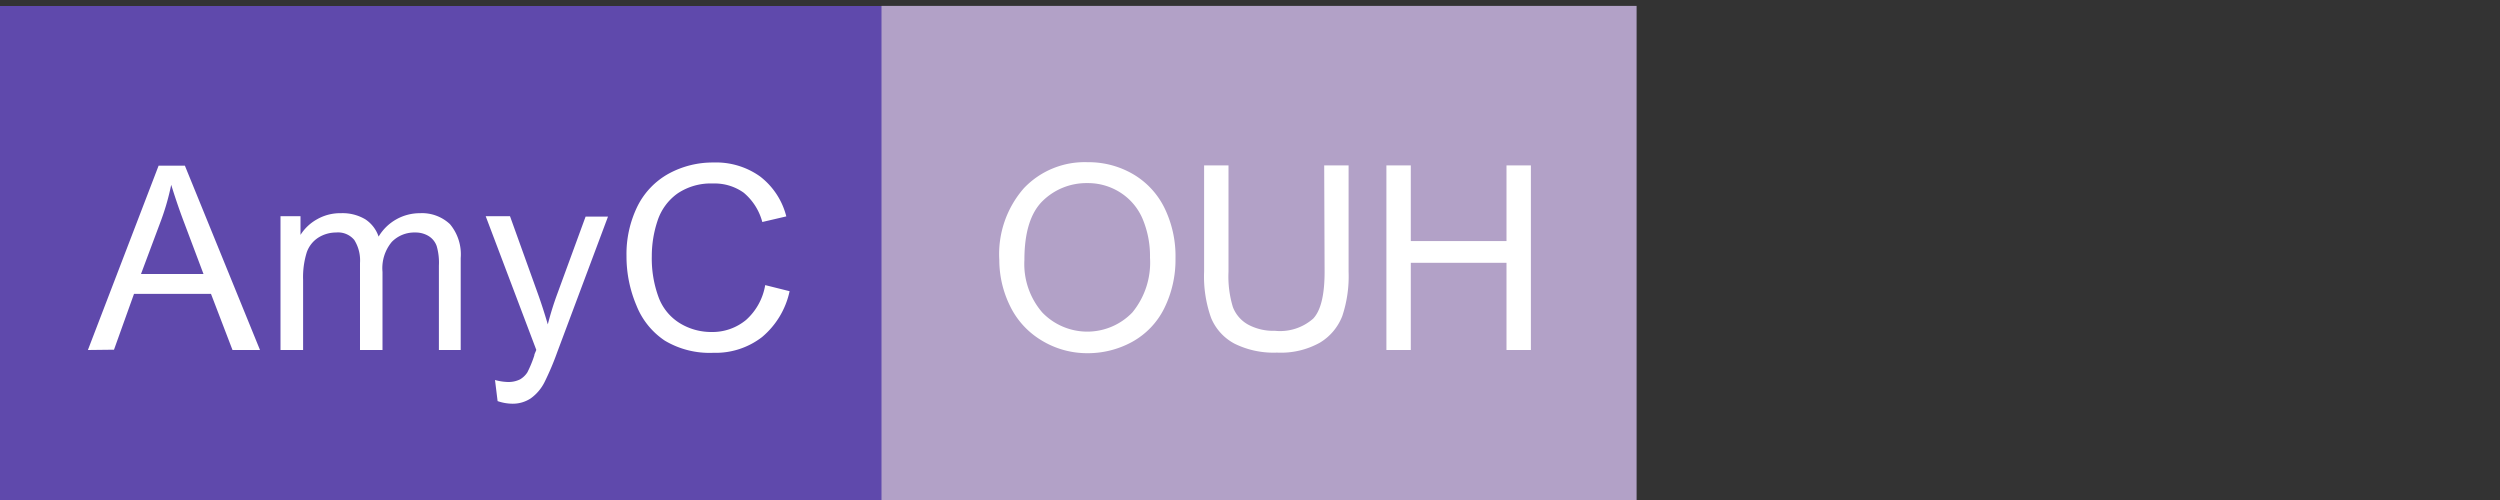
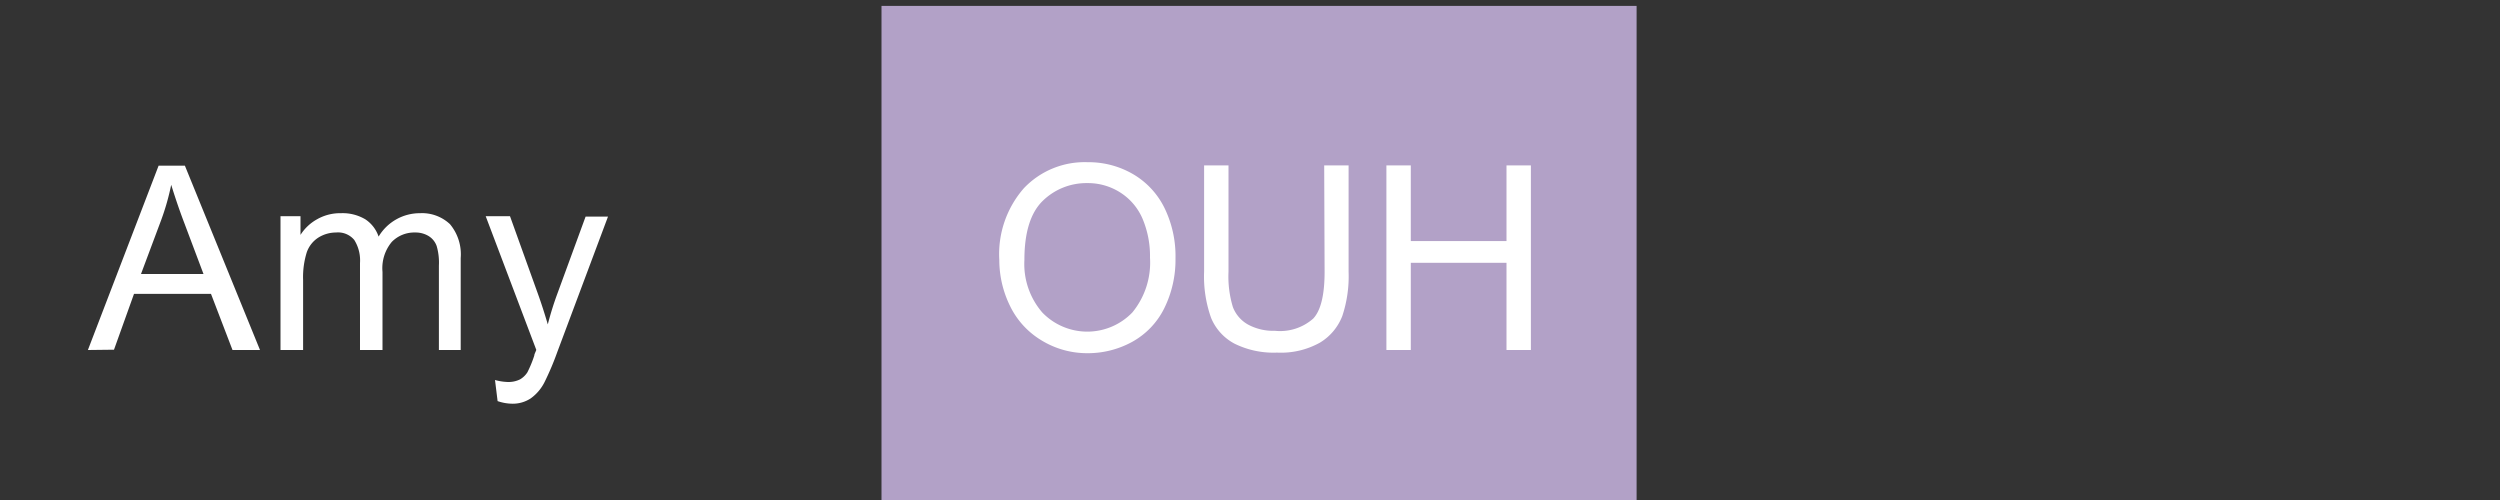
<svg xmlns="http://www.w3.org/2000/svg" id="Layer_1" data-name="Layer 1" viewBox="0 0 250 50">
  <rect x="0" y="0" width="250" height="50" fill="#333333" stroke="none" />
  <defs>
    <style>.cls-1{fill:#5f49ac;}.cls-2{fill:#b2a1c7;}.cls-3{fill:none;}.cls-4{fill:#fff;}</style>
  </defs>
-   <rect class="cls-1" y="0.6" width="88.3" height="49.72" />
  <rect class="cls-2" x="88.15" y="0.6" width="75.51" height="49.72" transform="translate(251.81 50.91) rotate(-180)" />
  <rect class="cls-3" x="88.15" y="0.6" width="75.51" height="49.72" transform="translate(251.81 50.91) rotate(-180)" />
  <path class="cls-4" d="M8.79,35l7.07-18.43h2.63L26,35H23.25L21.1,29.39H13.4l-2,5.58ZM14.1,27.4h6.25l-1.92-5.1c-.59-1.55-1-2.82-1.31-3.82a24,24,0,0,1-1,3.52Z" />
  <path class="cls-4" d="M28.05,35V21.62h2v1.87a4.59,4.59,0,0,1,1.67-1.57,4.64,4.64,0,0,1,2.37-.6,4.44,4.44,0,0,1,2.44.61,3.34,3.34,0,0,1,1.33,1.73A4.8,4.8,0,0,1,42,21.32a4.07,4.07,0,0,1,3,1.1,4.7,4.7,0,0,1,1.07,3.39V35H43.89V26.56a6,6,0,0,0-.22-1.95,1.93,1.93,0,0,0-.8-1,2.51,2.51,0,0,0-1.36-.36,3.14,3.14,0,0,0-2.33.94,4.1,4.1,0,0,0-.93,3V35H36V26.3A3.84,3.84,0,0,0,35.43,24a2.1,2.1,0,0,0-1.81-.75,3.34,3.34,0,0,0-1.77.5,2.87,2.87,0,0,0-1.17,1.47A8.37,8.37,0,0,0,30.31,28V35Z" />
  <path class="cls-4" d="M49.76,40.11,49.5,38a5.29,5.29,0,0,0,1.3.2A2.62,2.62,0,0,0,52,37.94a2.18,2.18,0,0,0,.74-.71,11.5,11.5,0,0,0,.69-1.68c0-.13.11-.31.2-.56L48.57,21.62H51l2.78,7.73c.36,1,.68,2,1,3.09a30.58,30.58,0,0,1,.93-3l2.85-7.78H60.8L55.73,35.2a27.94,27.94,0,0,1-1.27,3,4.45,4.45,0,0,1-1.39,1.64,3.25,3.25,0,0,1-1.86.53A4.62,4.62,0,0,1,49.76,40.11Z" />
-   <path class="cls-4" d="M76.52,28.51l2.44.61a8.22,8.22,0,0,1-2.76,4.59,7.59,7.59,0,0,1-4.87,1.57,8.73,8.73,0,0,1-4.84-1.21,7.56,7.56,0,0,1-2.84-3.51,12.55,12.55,0,0,1-1-4.94,10.86,10.86,0,0,1,1.1-5,7.59,7.59,0,0,1,3.13-3.26,9.2,9.2,0,0,1,4.47-1.11A7.56,7.56,0,0,1,76,17.64a7.27,7.27,0,0,1,2.63,4l-2.4.56a5.73,5.73,0,0,0-1.86-2.93,5,5,0,0,0-3.07-.92,5.94,5.94,0,0,0-3.55,1,5.41,5.41,0,0,0-2,2.74,11.11,11.11,0,0,0-.57,3.53,11.2,11.2,0,0,0,.68,4.11A5.14,5.14,0,0,0,68,32.33a6,6,0,0,0,3.13.87A5.28,5.28,0,0,0,74.6,32,6,6,0,0,0,76.52,28.51Z" />
  <path class="cls-4" d="M99.93,26a10,10,0,0,1,2.46-7.18,8.37,8.37,0,0,1,6.36-2.6,8.84,8.84,0,0,1,4.6,1.22,8,8,0,0,1,3.12,3.4,11,11,0,0,1,1.08,5,10.94,10.94,0,0,1-1.13,5,7.76,7.76,0,0,1-3.21,3.35,9.22,9.22,0,0,1-4.47,1.13A8.75,8.75,0,0,1,104.09,34,8.15,8.15,0,0,1,101,30.59,10.44,10.44,0,0,1,99.93,26Zm2.51,0a7.41,7.41,0,0,0,1.79,5.25,6.25,6.25,0,0,0,9,0A7.85,7.85,0,0,0,115,25.77a9.57,9.57,0,0,0-.76-3.93,5.81,5.81,0,0,0-2.23-2.6,6,6,0,0,0-3.29-.93,6.25,6.25,0,0,0-4.45,1.78Q102.44,21.88,102.44,26Z" />
  <path class="cls-4" d="M132.42,16.54h2.44V27.19a12.57,12.57,0,0,1-.63,4.41A5.35,5.35,0,0,1,132,34.26a8,8,0,0,1-4.3,1,8.8,8.8,0,0,1-4.24-.89,5.13,5.13,0,0,1-2.35-2.58,12.33,12.33,0,0,1-.7-4.62V16.54h2.44V27.18a10.5,10.5,0,0,0,.44,3.53,3.39,3.39,0,0,0,1.54,1.76,5.31,5.31,0,0,0,2.66.61,5,5,0,0,0,3.83-1.22q1.14-1.21,1.14-4.68Z" />
  <path class="cls-4" d="M138.64,35V16.54h2.44v7.57h9.57V16.54h2.44V35h-2.44V26.28h-9.57V35Z" />
</svg>